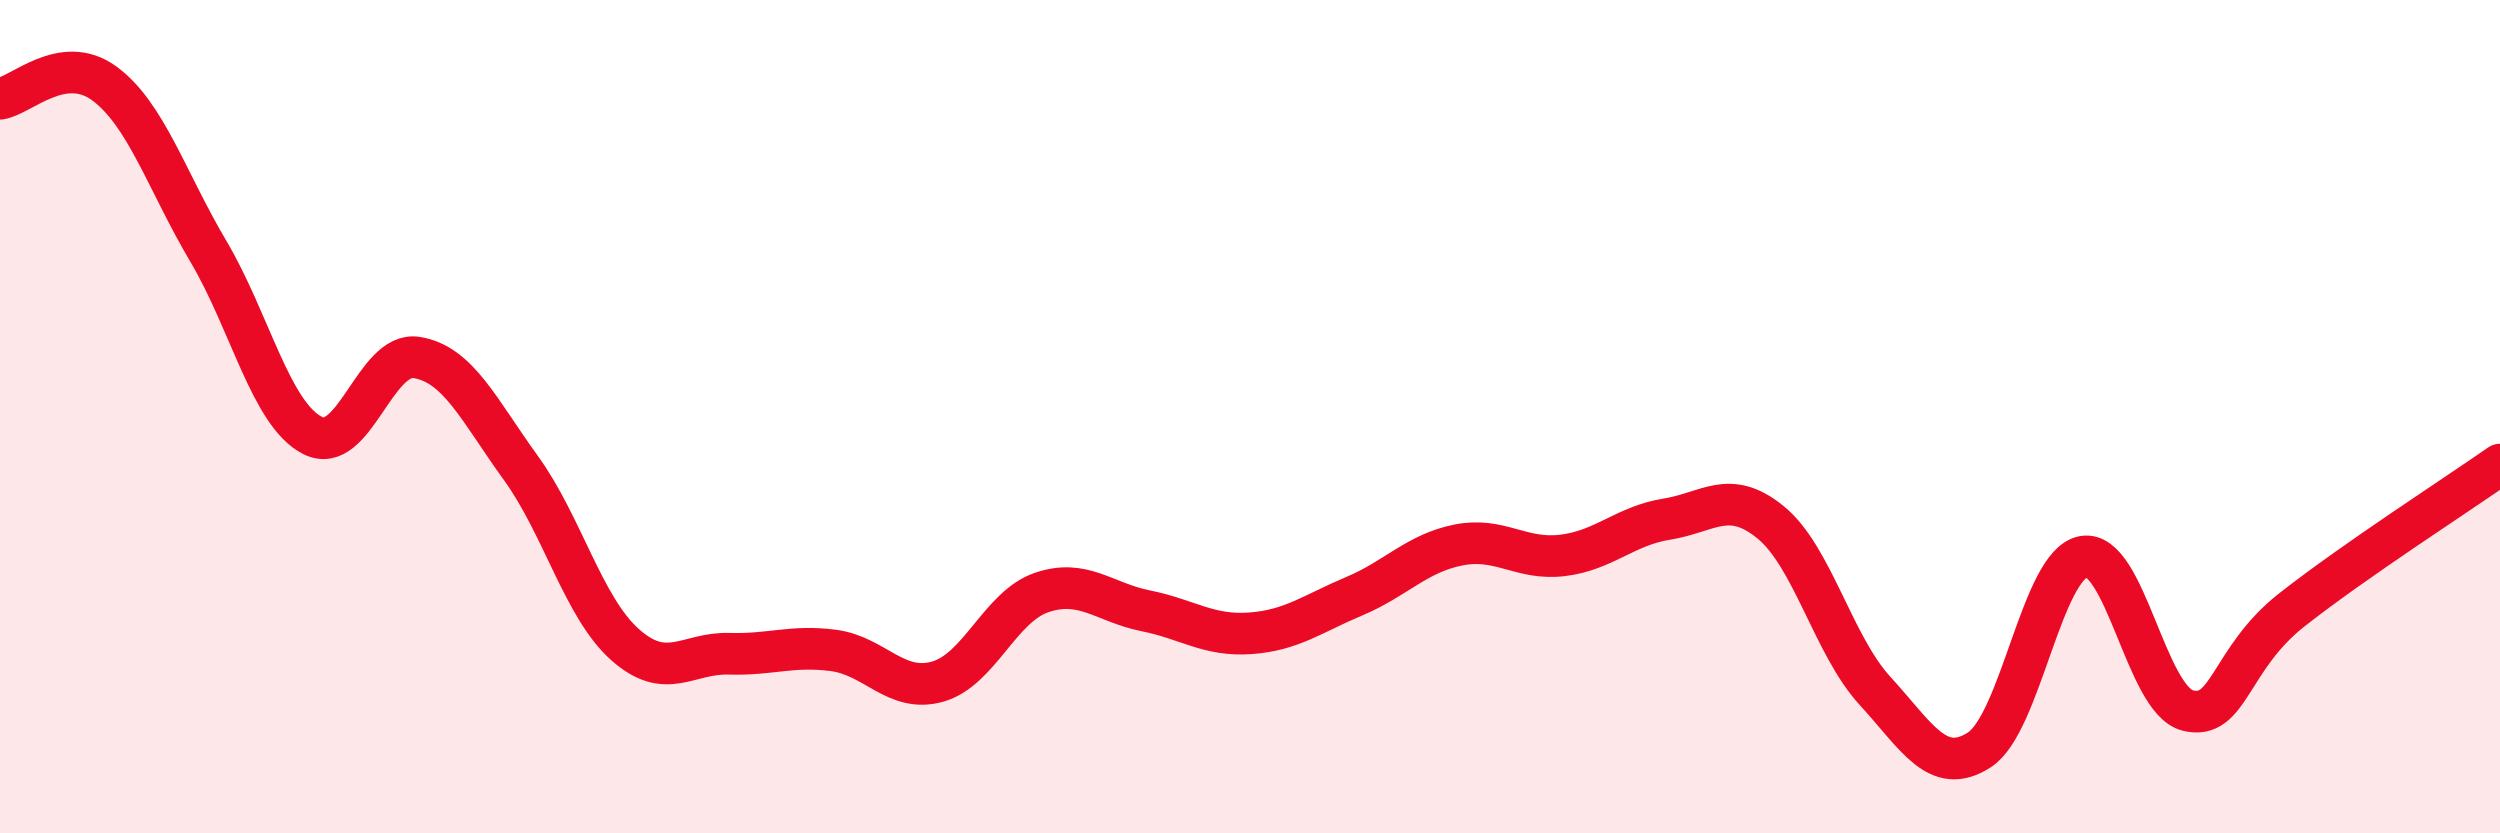
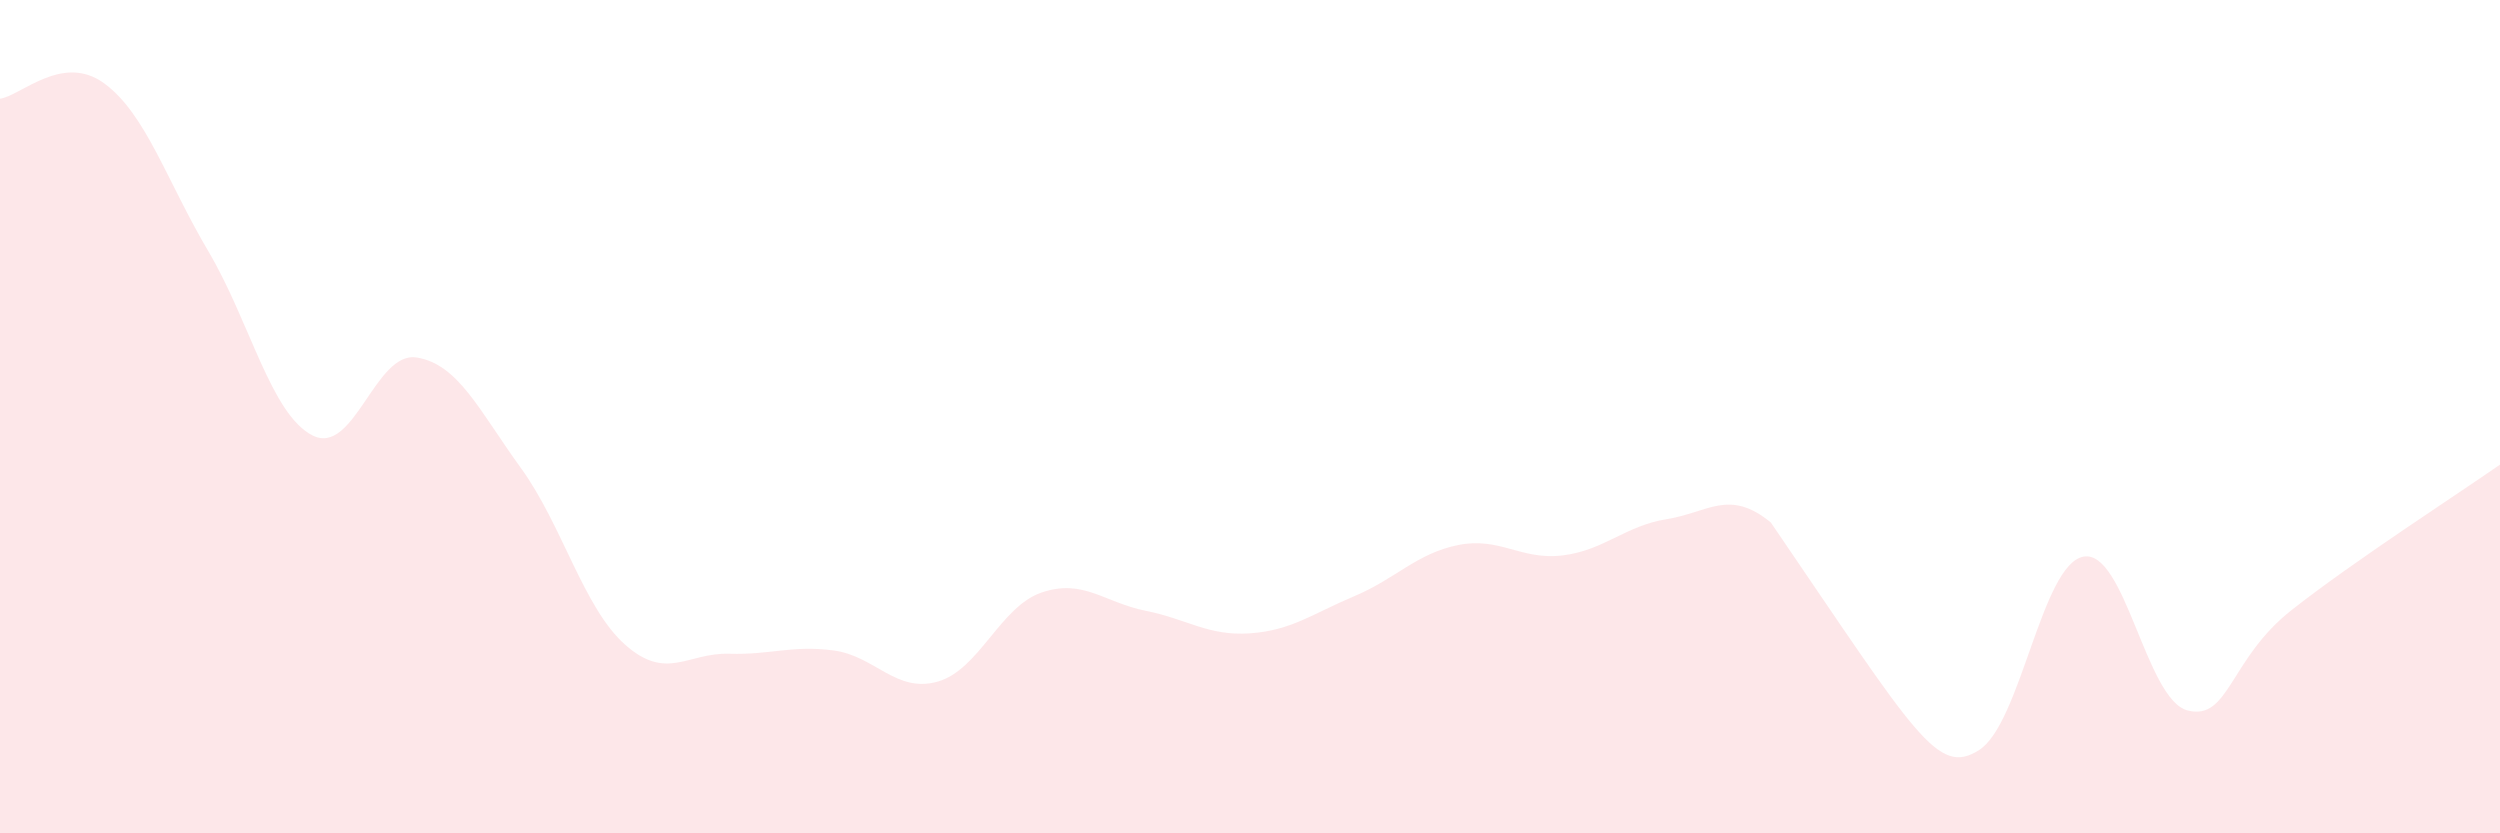
<svg xmlns="http://www.w3.org/2000/svg" width="60" height="20" viewBox="0 0 60 20">
-   <path d="M 0,2.37 C 0.5,2.3 1.5,1.27 2.5,2 C 3.5,2.73 4,4.34 5,6.03 C 6,7.72 6.5,9.94 7.5,10.45 C 8.5,10.96 9,8.42 10,8.58 C 11,8.74 11.5,9.85 12.5,11.23 C 13.5,12.61 14,14.58 15,15.47 C 16,16.36 16.5,15.66 17.5,15.69 C 18.5,15.72 19,15.48 20,15.61 C 21,15.74 21.5,16.64 22.5,16.36 C 23.5,16.08 24,14.56 25,14.22 C 26,13.88 26.5,14.46 27.5,14.66 C 28.5,14.86 29,15.27 30,15.2 C 31,15.13 31.5,14.73 32.5,14.31 C 33.5,13.89 34,13.28 35,13.08 C 36,12.88 36.5,13.45 37.5,13.33 C 38.5,13.21 39,12.62 40,12.46 C 41,12.3 41.5,11.72 42.5,12.54 C 43.5,13.36 44,15.49 45,16.58 C 46,17.67 46.5,18.64 47.5,18 C 48.5,17.36 49,13.55 50,13.36 C 51,13.17 51.5,16.79 52.5,17.05 C 53.5,17.31 53.5,15.82 55,14.64 C 56.5,13.46 59,11.85 60,11.15L60 20L0 20Z" fill="#EB0A25" opacity="0.1" stroke-linecap="round" stroke-linejoin="round" />
-   <path d="M 0,2.37 C 0.5,2.3 1.5,1.27 2.5,2 C 3.5,2.73 4,4.34 5,6.03 C 6,7.72 6.5,9.94 7.5,10.45 C 8.5,10.96 9,8.42 10,8.58 C 11,8.74 11.5,9.85 12.5,11.23 C 13.5,12.61 14,14.58 15,15.47 C 16,16.36 16.5,15.66 17.5,15.69 C 18.5,15.72 19,15.48 20,15.61 C 21,15.74 21.5,16.64 22.5,16.36 C 23.5,16.08 24,14.56 25,14.22 C 26,13.88 26.5,14.46 27.5,14.66 C 28.5,14.86 29,15.27 30,15.2 C 31,15.13 31.5,14.73 32.5,14.31 C 33.5,13.89 34,13.28 35,13.08 C 36,12.88 36.5,13.45 37.5,13.33 C 38.5,13.21 39,12.62 40,12.46 C 41,12.3 41.5,11.72 42.5,12.54 C 43.5,13.36 44,15.49 45,16.58 C 46,17.67 46.5,18.64 47.5,18 C 48.5,17.36 49,13.55 50,13.36 C 51,13.17 51.5,16.79 52.5,17.05 C 53.5,17.31 53.5,15.82 55,14.64 C 56.5,13.46 59,11.85 60,11.15" stroke="#EB0A25" stroke-width="1" fill="none" stroke-linecap="round" stroke-linejoin="round" />
+   <path d="M 0,2.37 C 0.5,2.3 1.5,1.27 2.5,2 C 3.5,2.73 4,4.34 5,6.03 C 6,7.72 6.5,9.94 7.5,10.45 C 8.5,10.96 9,8.42 10,8.58 C 11,8.74 11.5,9.85 12.5,11.23 C 13.5,12.61 14,14.58 15,15.47 C 16,16.36 16.5,15.66 17.5,15.69 C 18.5,15.72 19,15.48 20,15.61 C 21,15.74 21.5,16.64 22.5,16.36 C 23.5,16.08 24,14.56 25,14.22 C 26,13.88 26.5,14.46 27.5,14.66 C 28.5,14.86 29,15.27 30,15.2 C 31,15.13 31.5,14.73 32.5,14.31 C 33.5,13.89 34,13.28 35,13.08 C 36,12.88 36.5,13.45 37.5,13.33 C 38.5,13.21 39,12.62 40,12.46 C 41,12.3 41.5,11.72 42.5,12.54 C 46,17.67 46.5,18.64 47.5,18 C 48.5,17.36 49,13.55 50,13.36 C 51,13.17 51.5,16.79 52.5,17.05 C 53.5,17.31 53.5,15.82 55,14.64 C 56.5,13.46 59,11.85 60,11.15L60 20L0 20Z" fill="#EB0A25" opacity="0.1" stroke-linecap="round" stroke-linejoin="round" />
</svg>